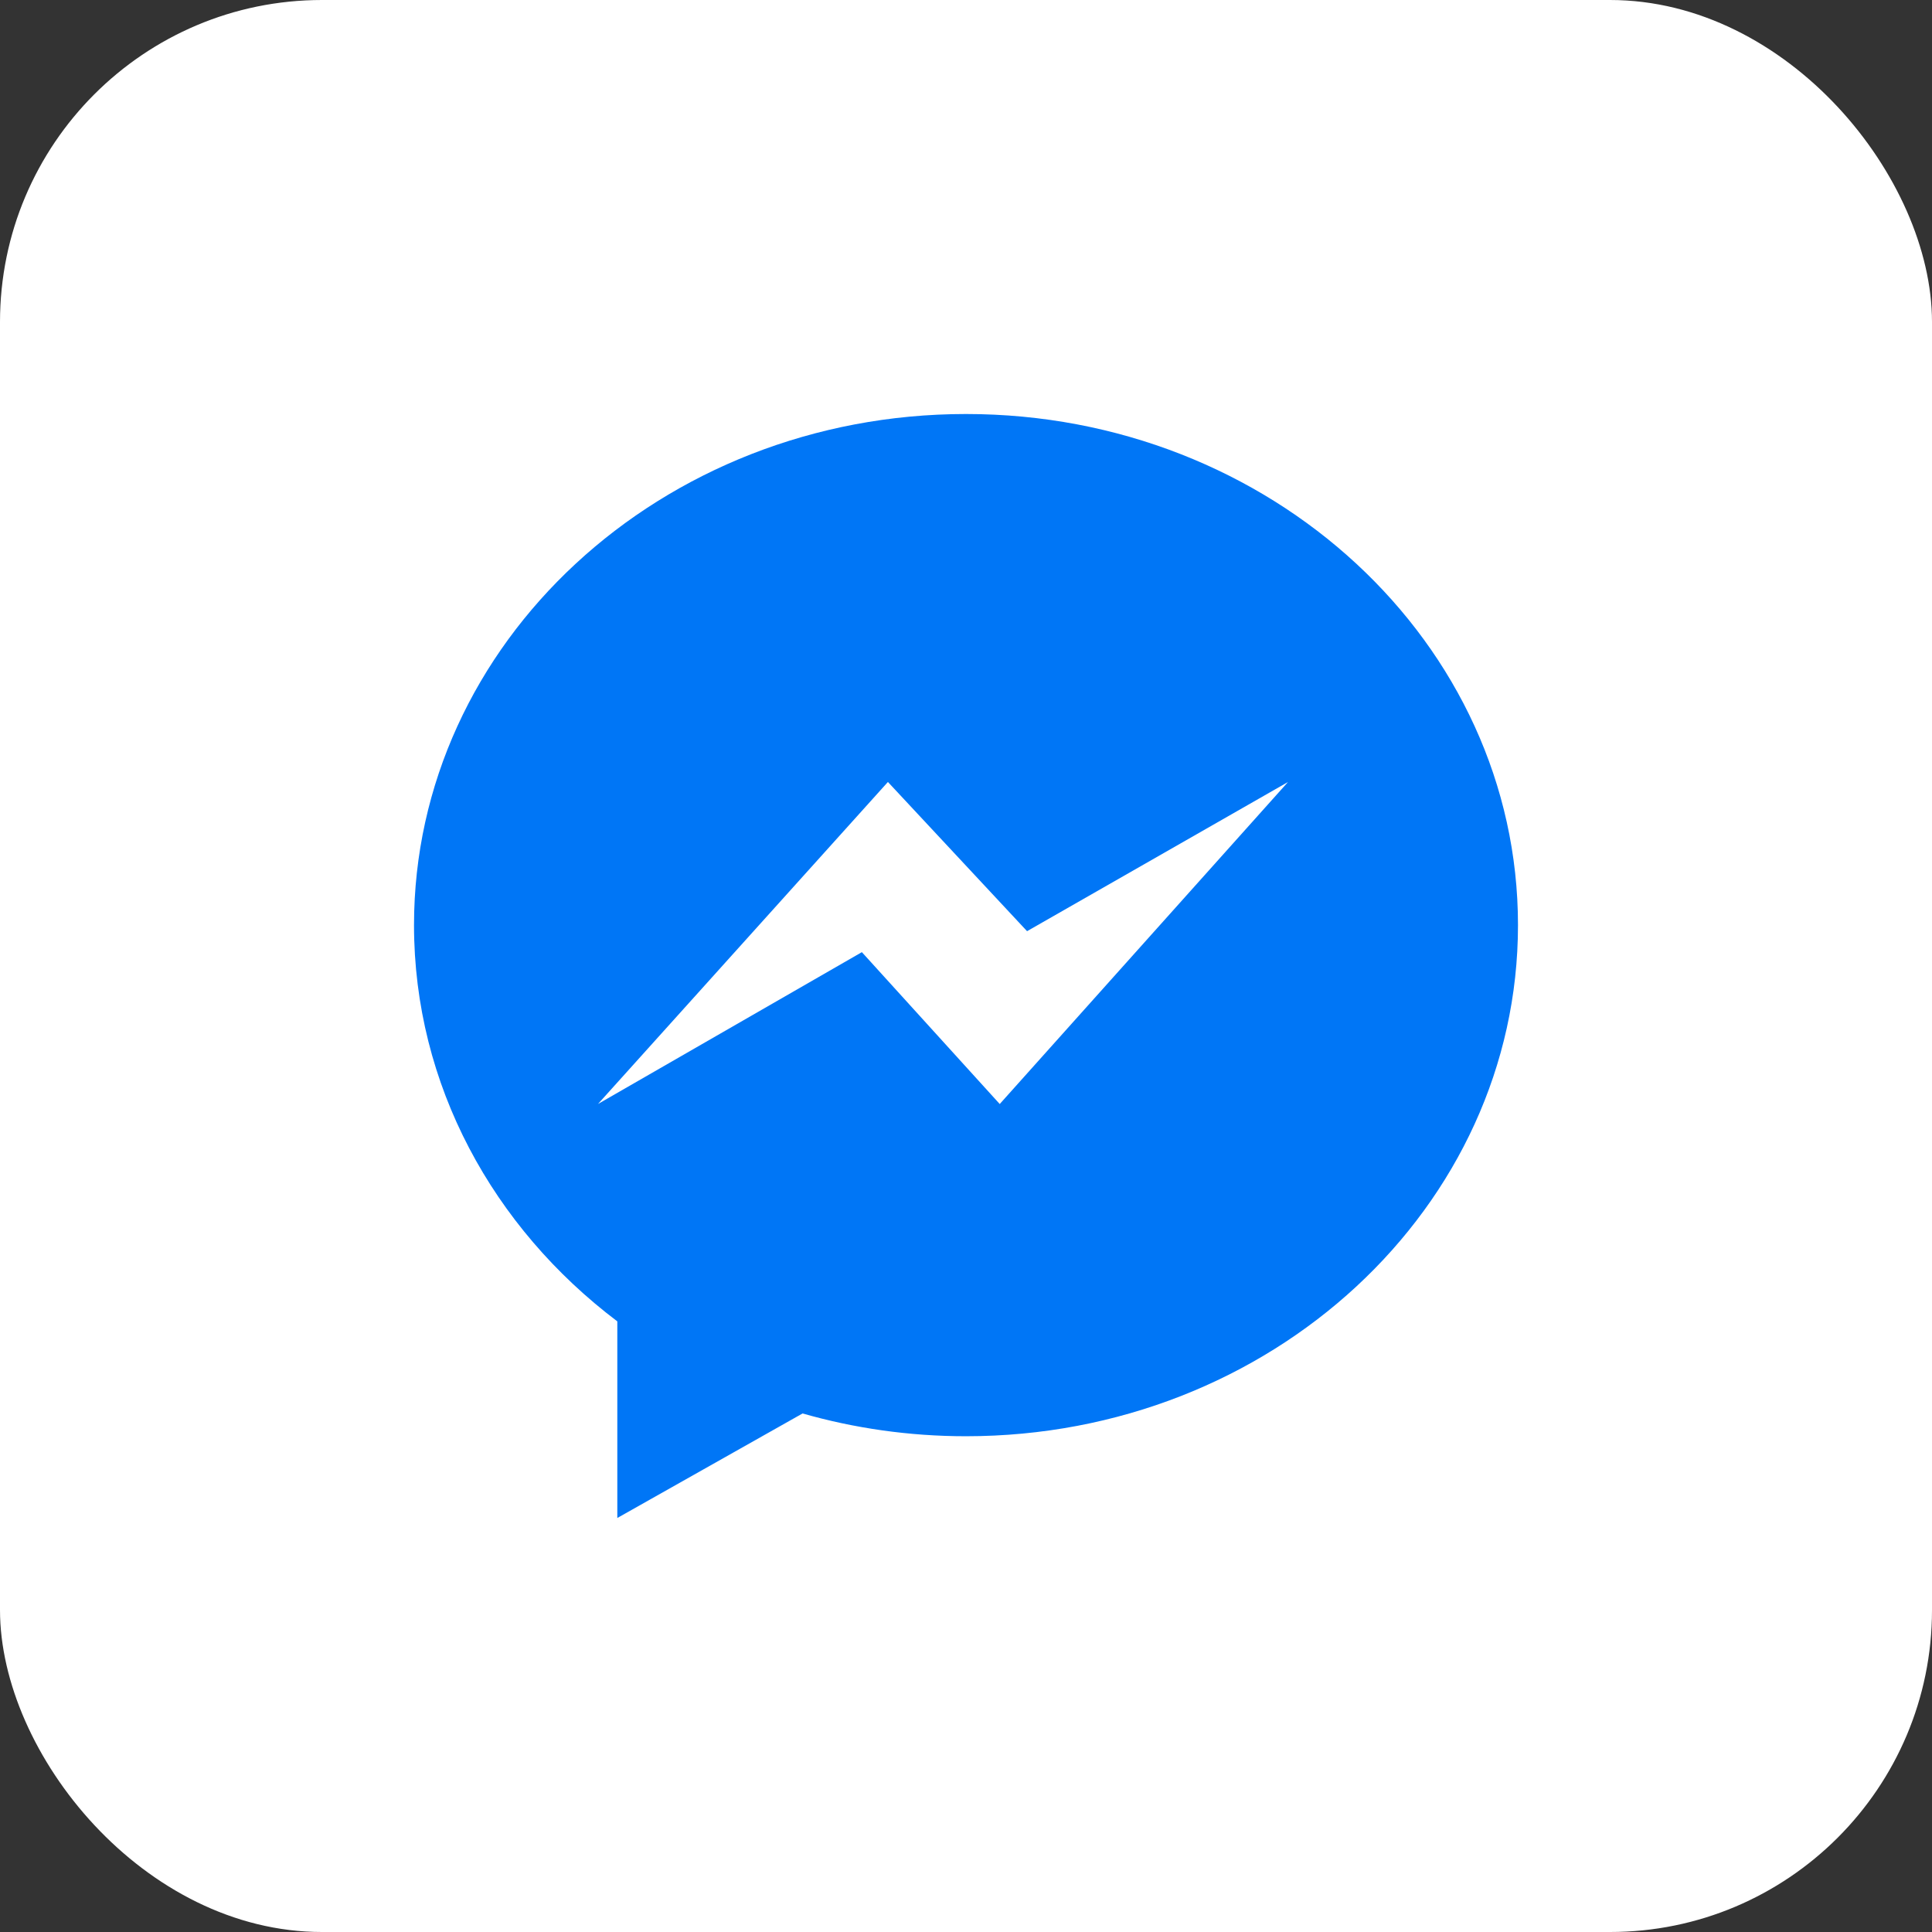
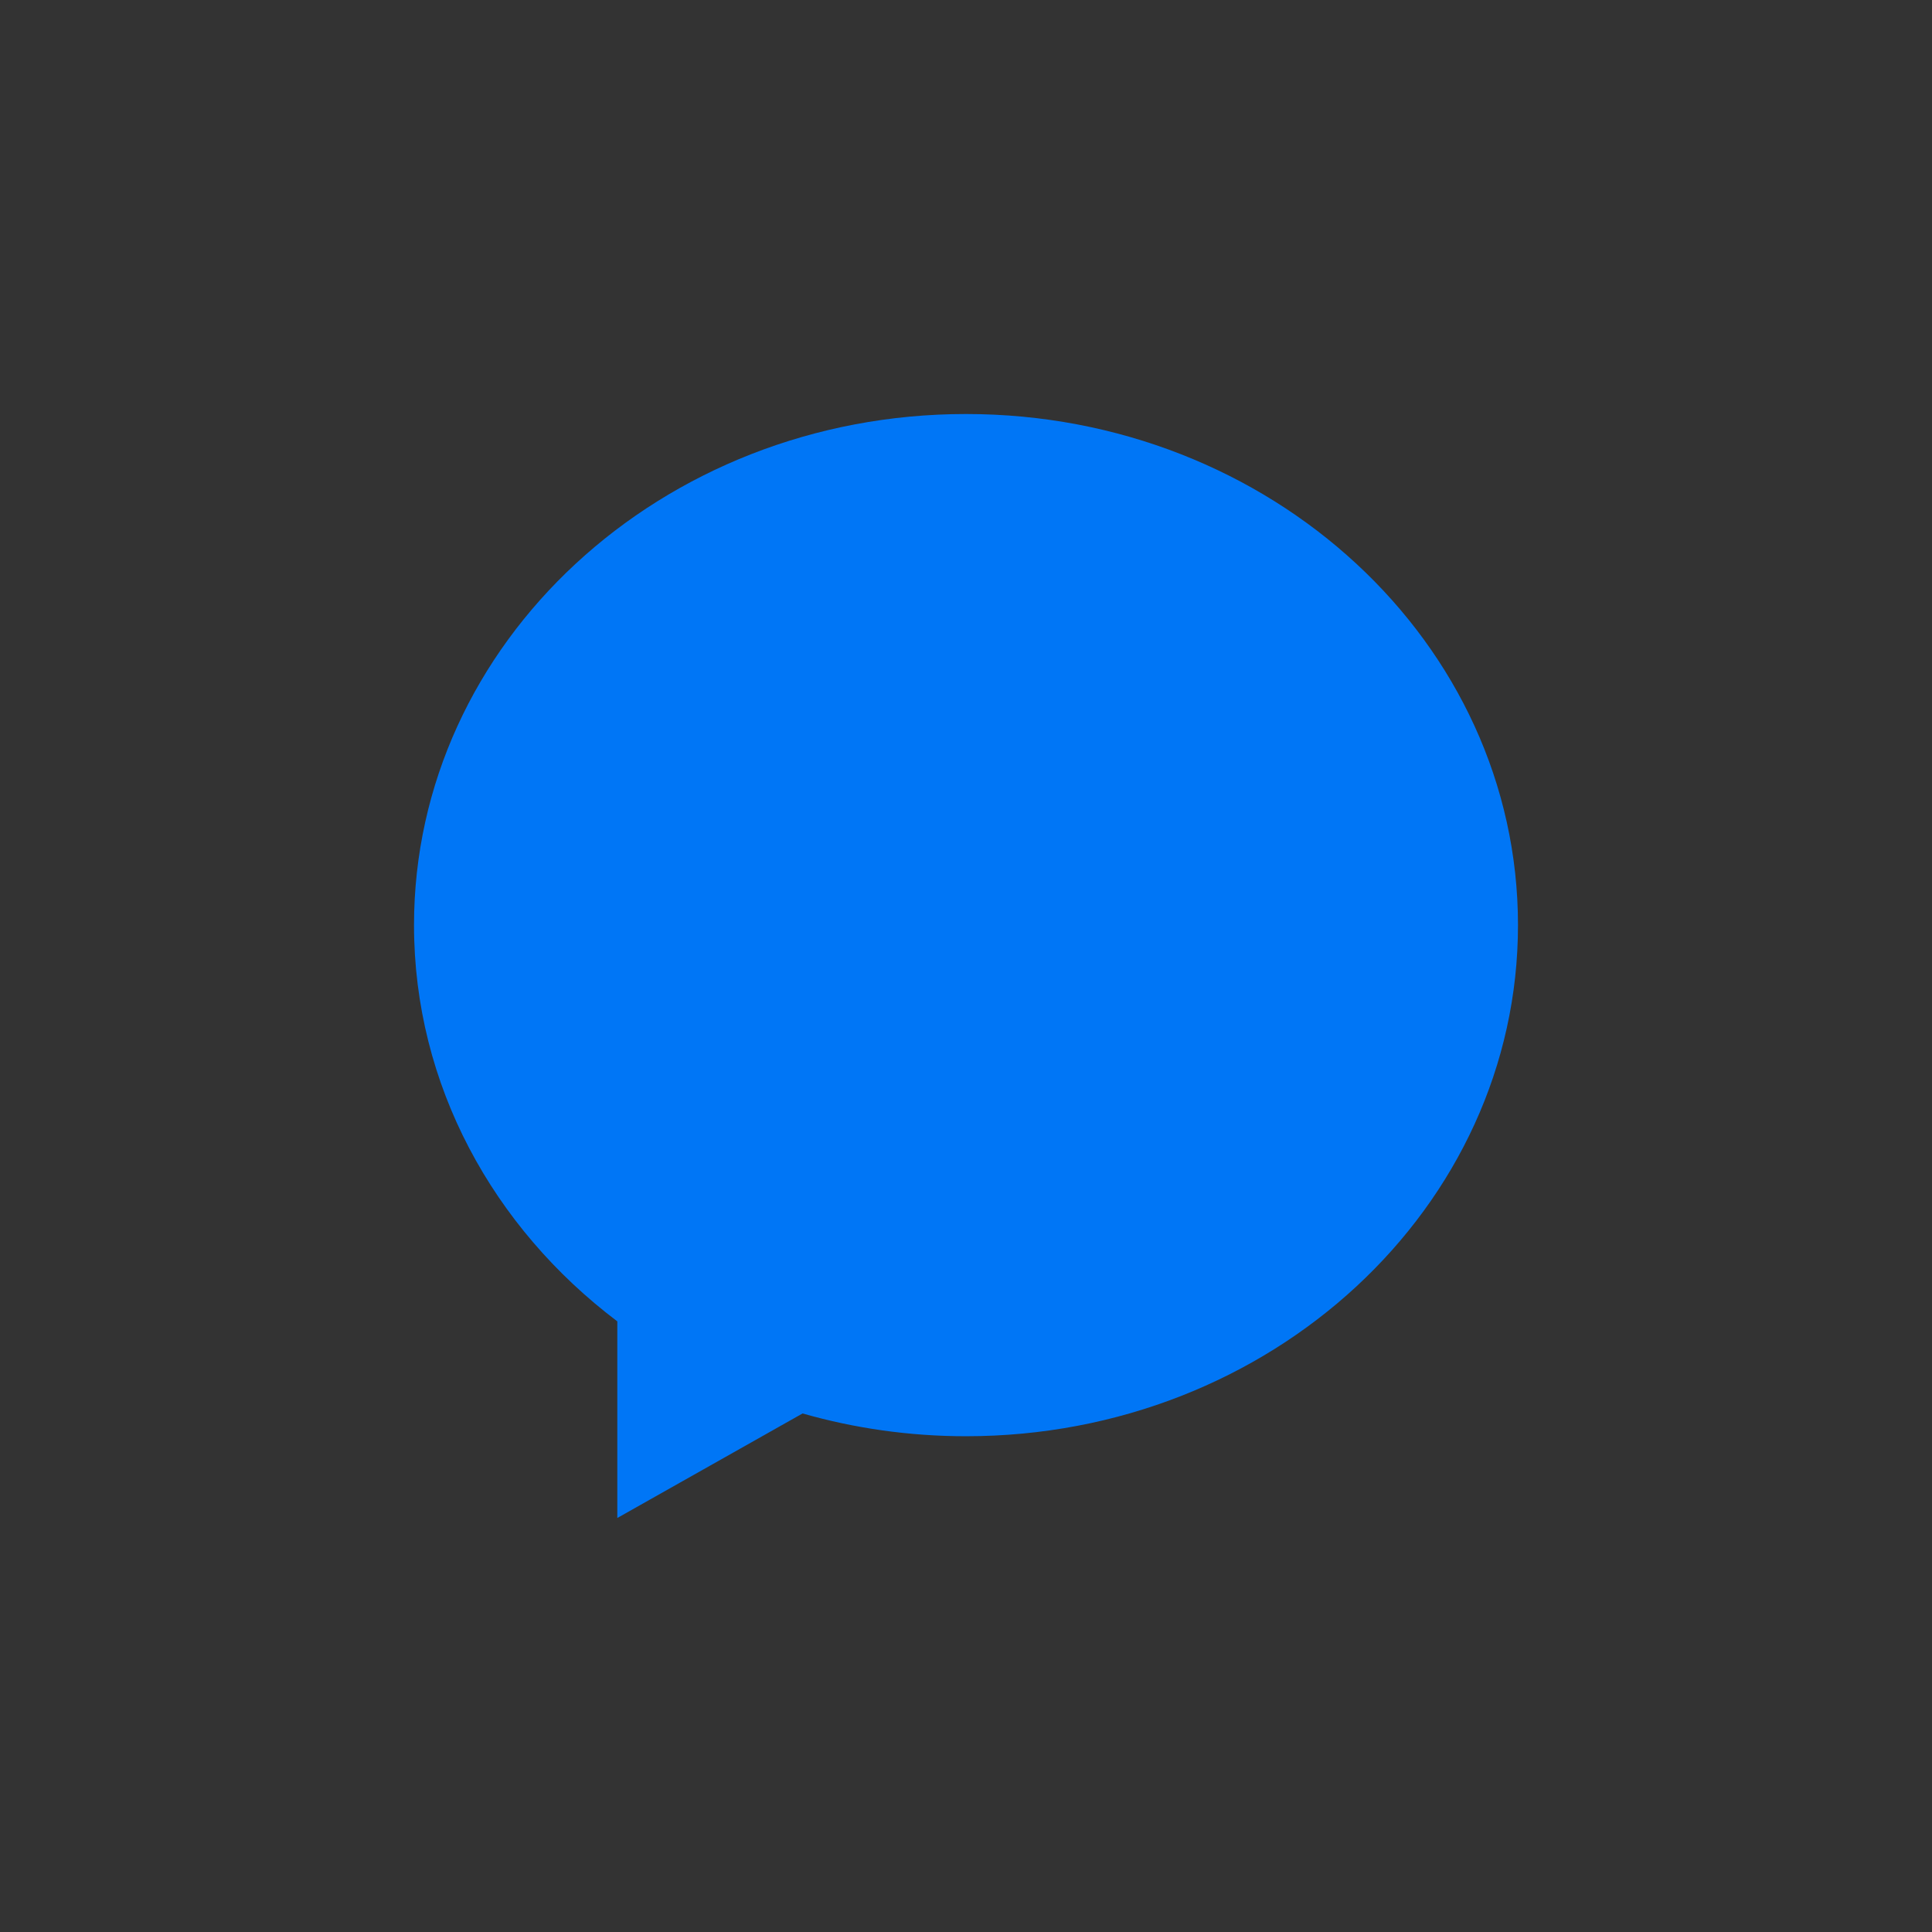
<svg xmlns="http://www.w3.org/2000/svg" width="48" height="48" fill="none">
  <rect width="100%" height="100%" fill="#333333" stroke="none" />
-   <rect width="48" height="48" fill="#fff" rx="8" />
-   <path fill="#0076F6" d="M15.337 32.83v4.884l4.603-2.597c1.283.367 2.647.566 4.06.566 7.575 0 13.714-5.686 13.714-12.699S31.574 10.286 24 10.286c-7.574 0-13.714 5.685-13.714 12.698 0 3.971 1.968 7.517 5.051 9.845z" />
-   <path fill="#fff" d="m22.06 19.428-7.203 8 6.556-3.772 3.425 3.773 7.162-8-6.483 3.706-3.457-3.707z" />
+   <path fill="#0076F6" d="M15.337 32.83v4.884l4.603-2.597c1.283.367 2.647.566 4.06.566 7.575 0 13.714-5.686 13.714-12.699S31.574 10.286 24 10.286c-7.574 0-13.714 5.685-13.714 12.698 0 3.971 1.968 7.517 5.051 9.845" />
</svg>